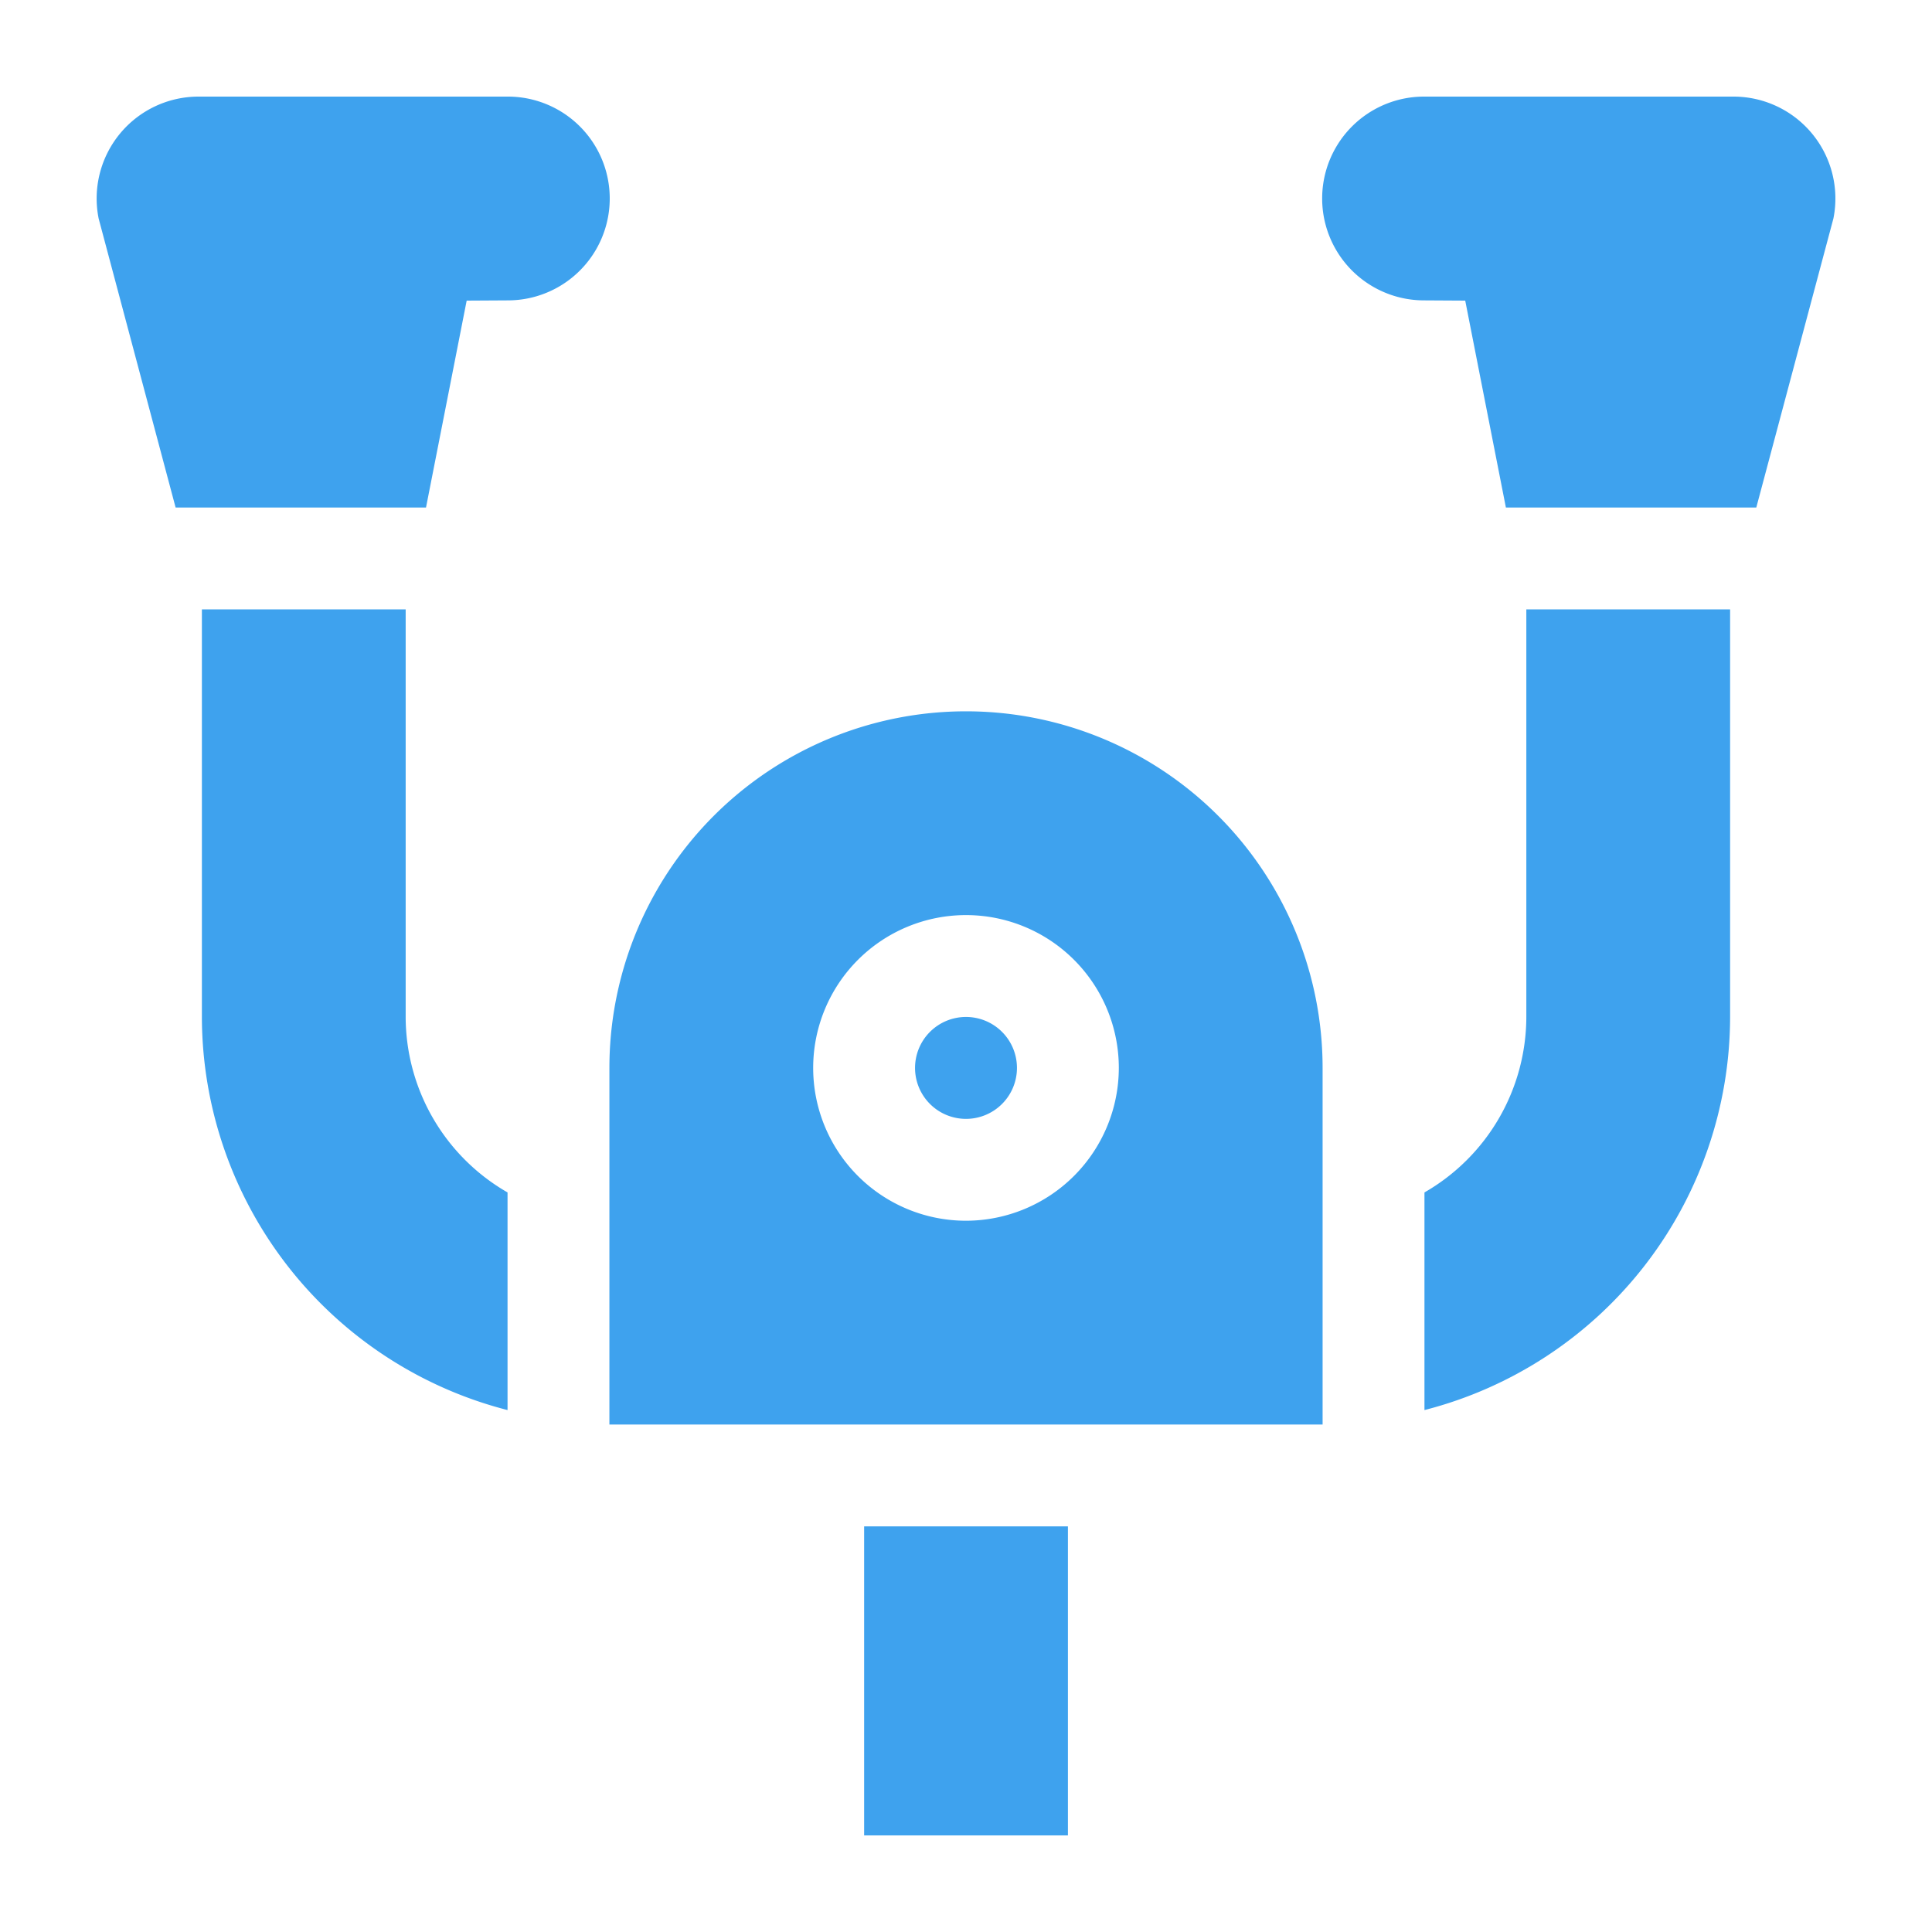
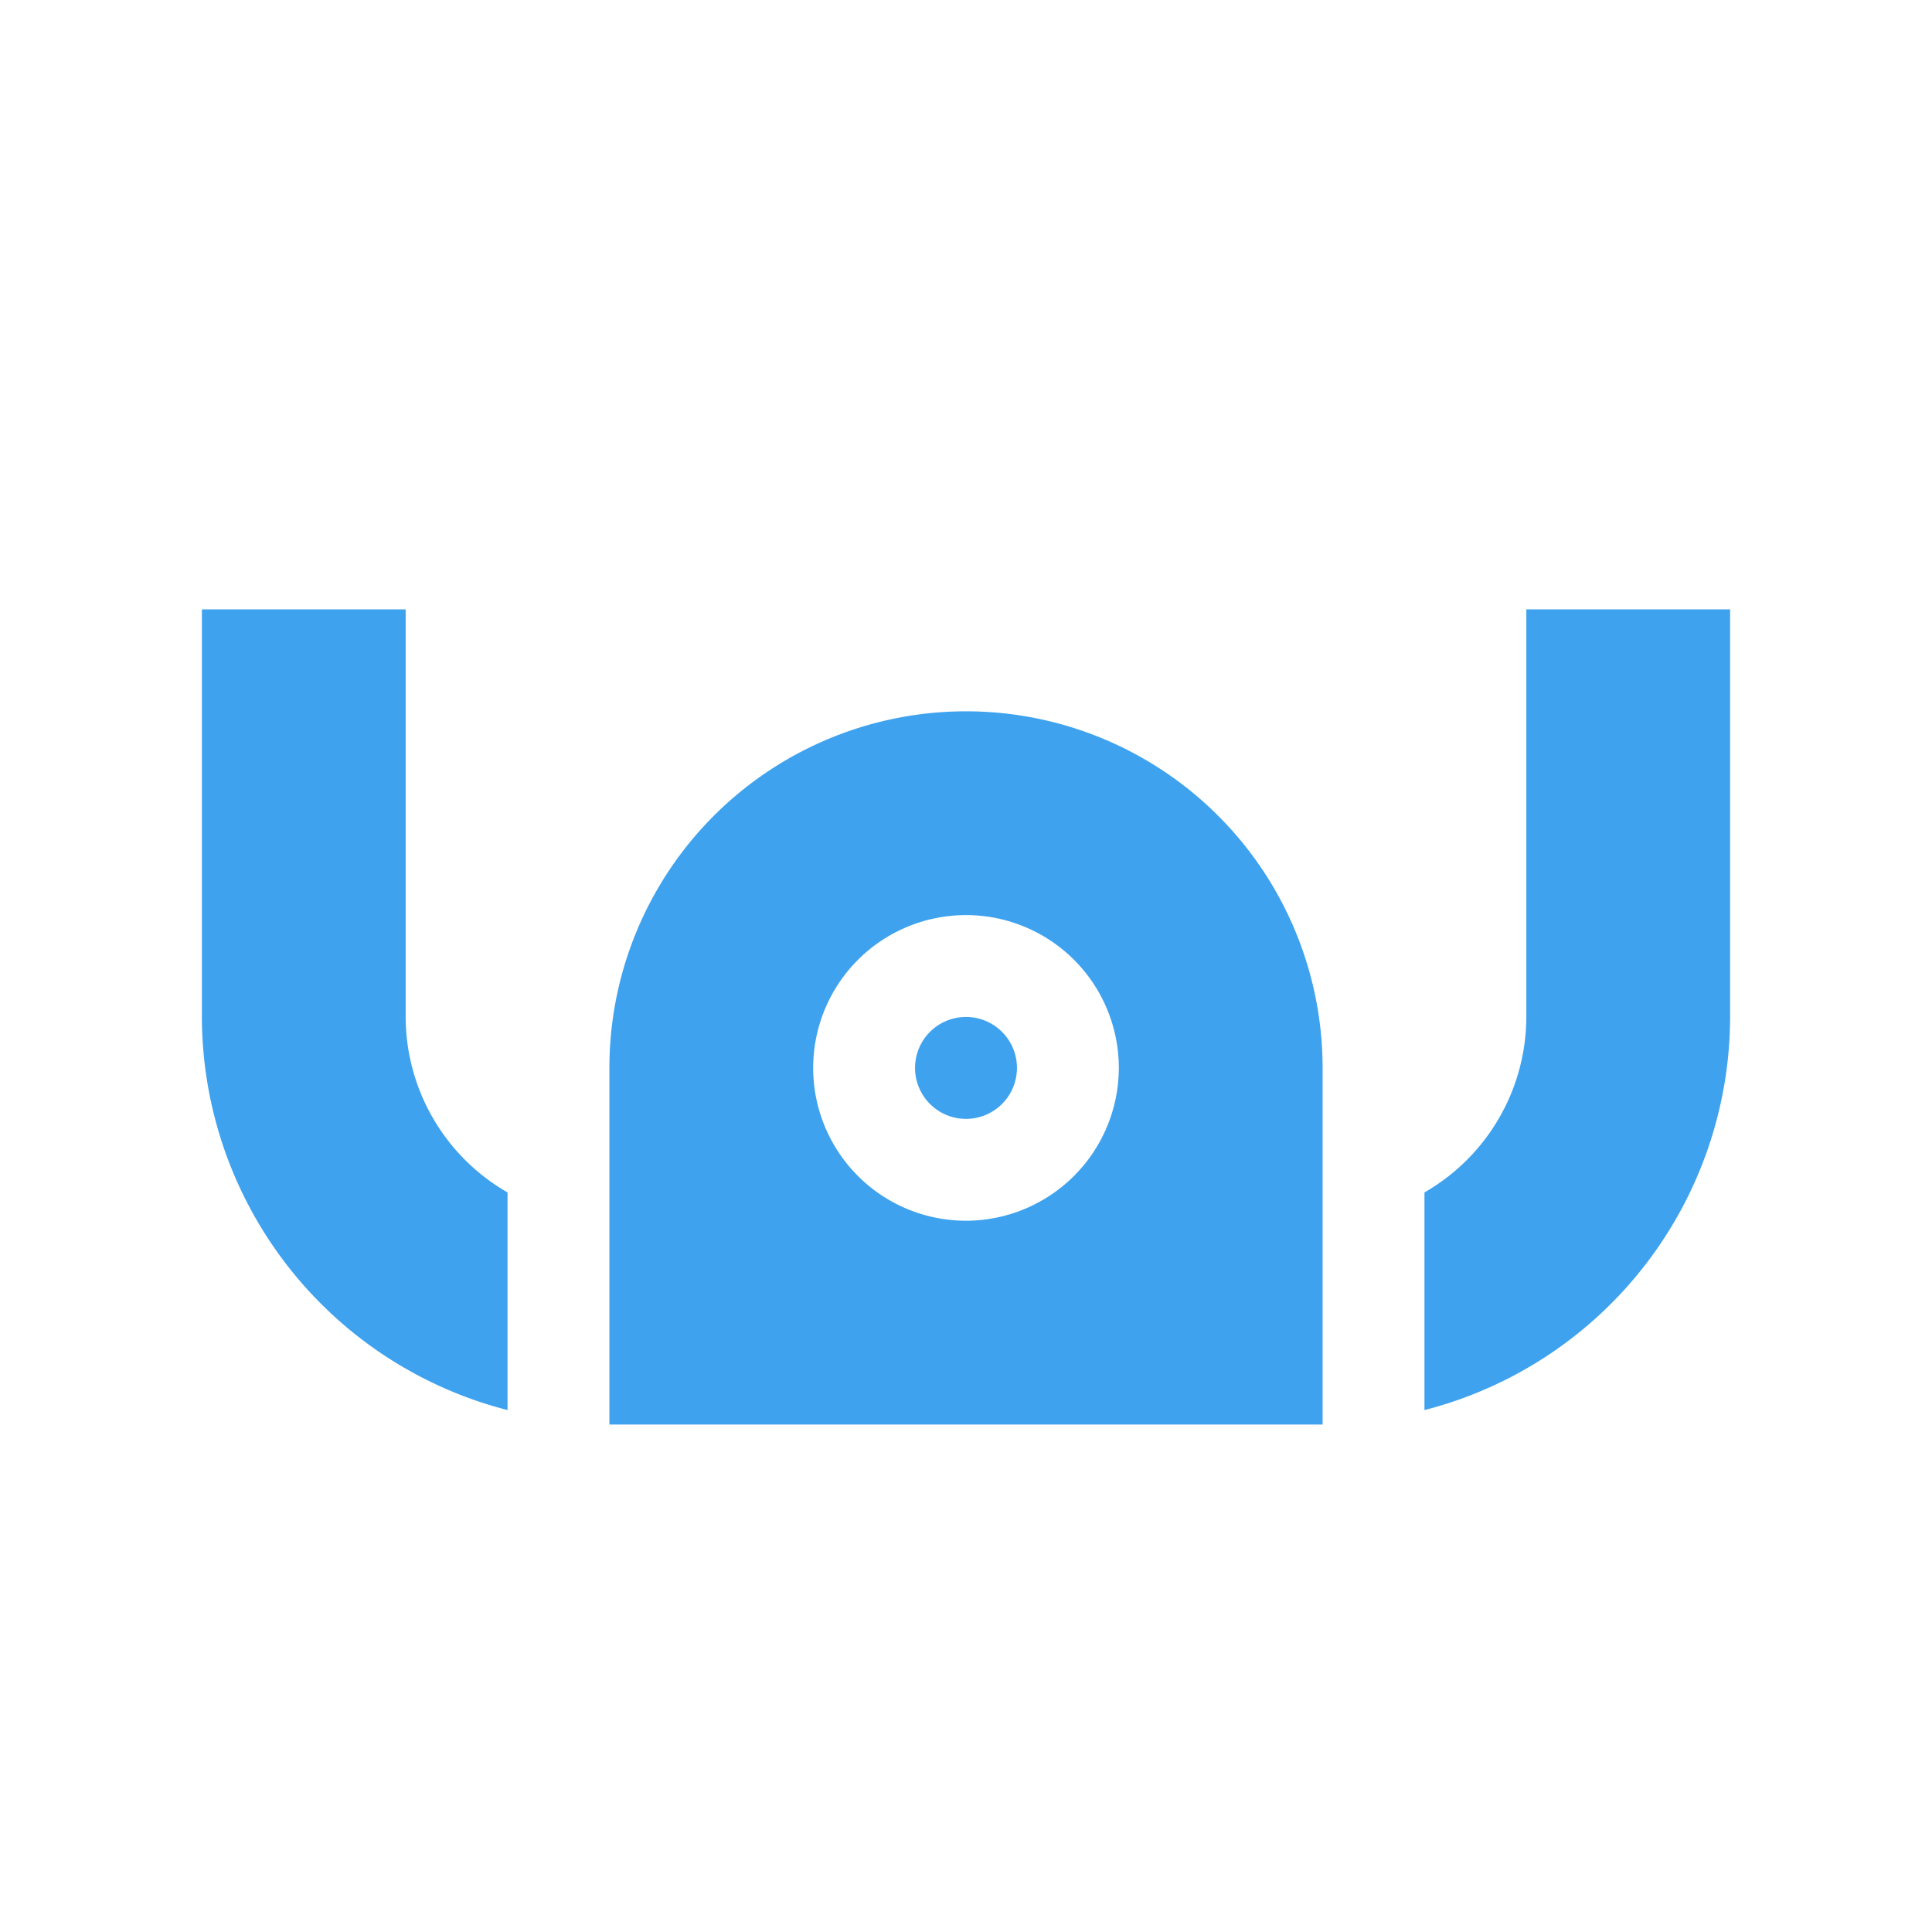
<svg xmlns="http://www.w3.org/2000/svg" width="40" height="40" viewBox="0 0 40 40">
  <g id="simulators" transform="translate(-9735 2233)">
    <rect id="Rectangle_29" data-name="Rectangle 29" width="40" height="40" transform="translate(9735 -2233)" fill="#fff" />
    <g id="steering" transform="translate(9737 -2231)">
      <path id="Path_253" data-name="Path 253" d="M242.055,271a1.055,1.055,0,1,0,1.055,1.055A1.055,1.055,0,0,0,242.055,271Z" transform="translate(-224.055 -251.945)" fill="#3ea2ee" />
      <path id="Path_254" data-name="Path 254" d="M158.383,181A7.383,7.383,0,0,0,151,188.383v7.383h14.766v-7.383A7.383,7.383,0,0,0,158.383,181Zm0,10.547a3.164,3.164,0,1,1,3.164-3.164A3.168,3.168,0,0,1,158.383,191.547Z" transform="translate(-140.383 -168.273)" fill="#3ea2ee" />
-       <rect id="Rectangle_31" data-name="Rectangle 31" width="4.219" height="6.398" transform="translate(15.891 29.602)" fill="#3ea2ee" />
-       <path id="Path_255" data-name="Path 255" d="M371.576,2.523A2.11,2.11,0,0,0,369.507,0h-6.4a2.109,2.109,0,0,0-.013,4.219l.859.005.842,4.284h5.184Z" transform="translate(-335.617)" fill="#3ea2ee" />
-       <path id="Path_256" data-name="Path 256" d="M8.508,0H2.11A2.11,2.11,0,0,0,.042,2.523L1.636,8.508H6.82l.842-4.284.859-.005A2.109,2.109,0,0,0,8.508,0Z" transform="translate(0)" fill="#3ea2ee" />
      <path id="Path_257" data-name="Path 257" d="M37.328,167.577v-4.506a4.2,4.2,0,0,1-2.109-3.634V151H31v8.438A8.418,8.418,0,0,0,37.328,167.577Z" transform="translate(-28.82 -140.383)" fill="#3ea2ee" />
      <path id="Path_258" data-name="Path 258" d="M397.328,151h-4.219v8.438A4.2,4.2,0,0,1,391,163.071v4.506a8.418,8.418,0,0,0,6.328-8.139Z" transform="translate(-363.508 -140.383)" fill="#3ea2ee" />
    </g>
  </g>
</svg>